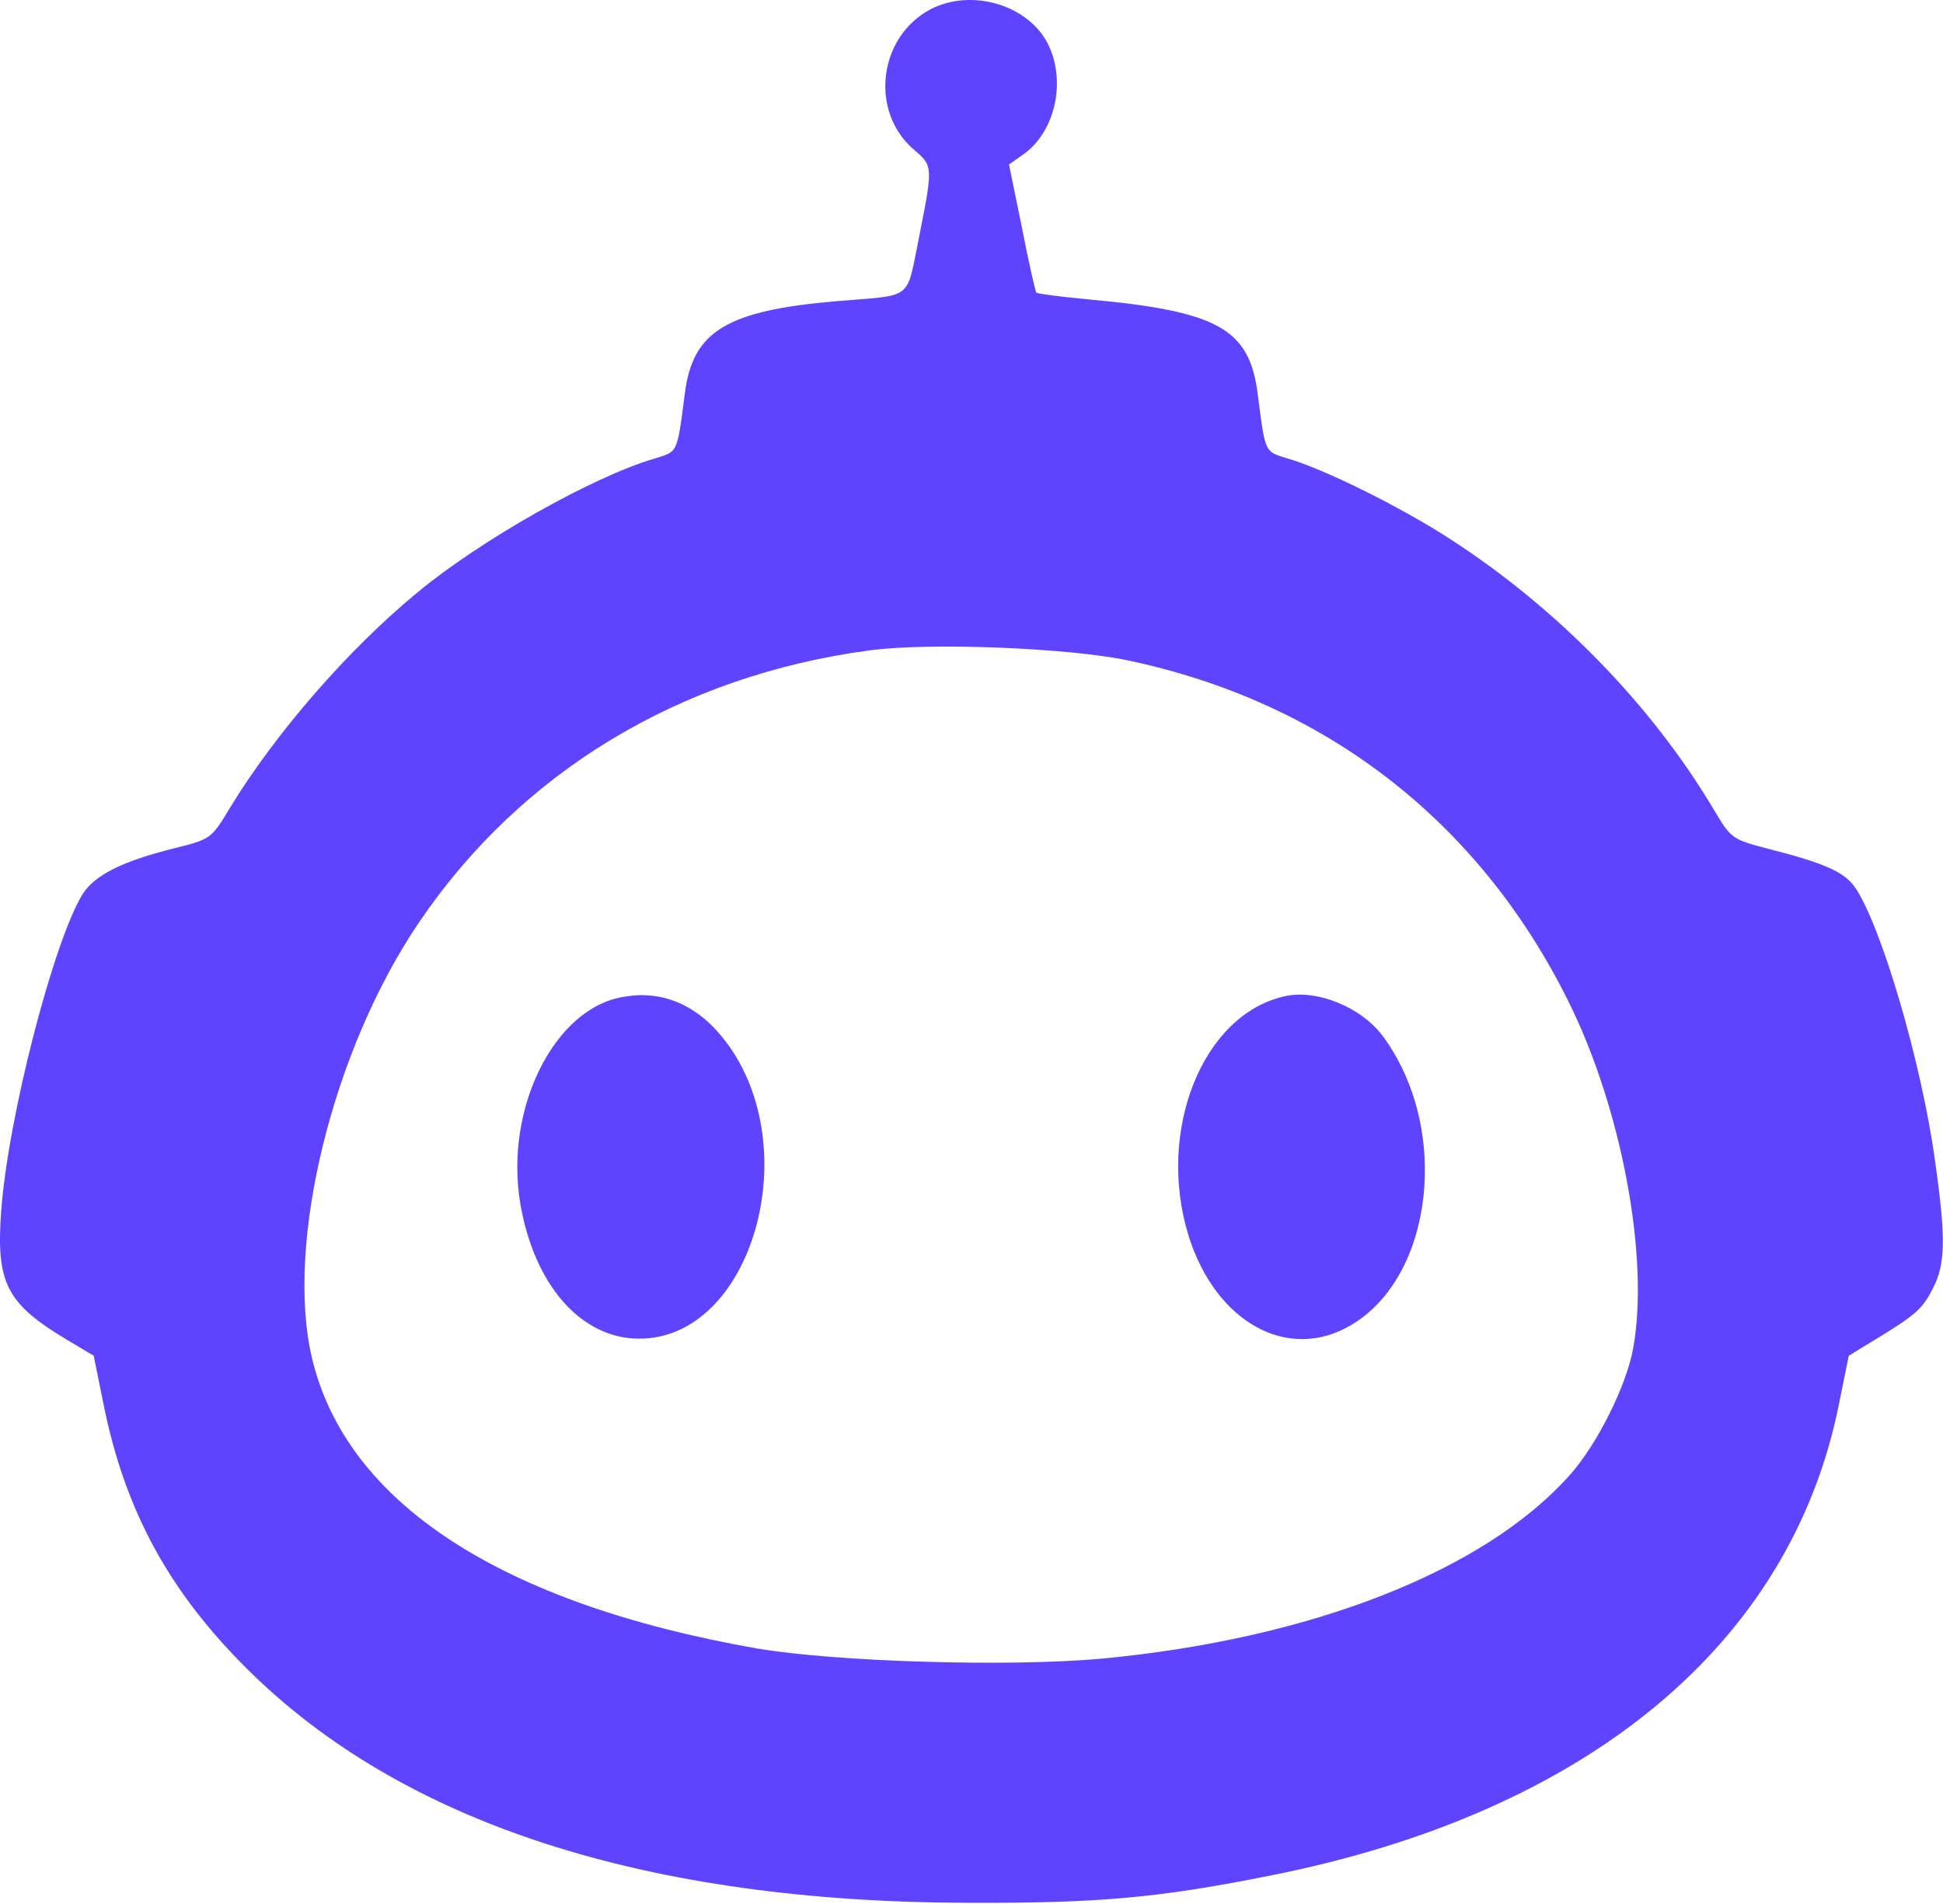
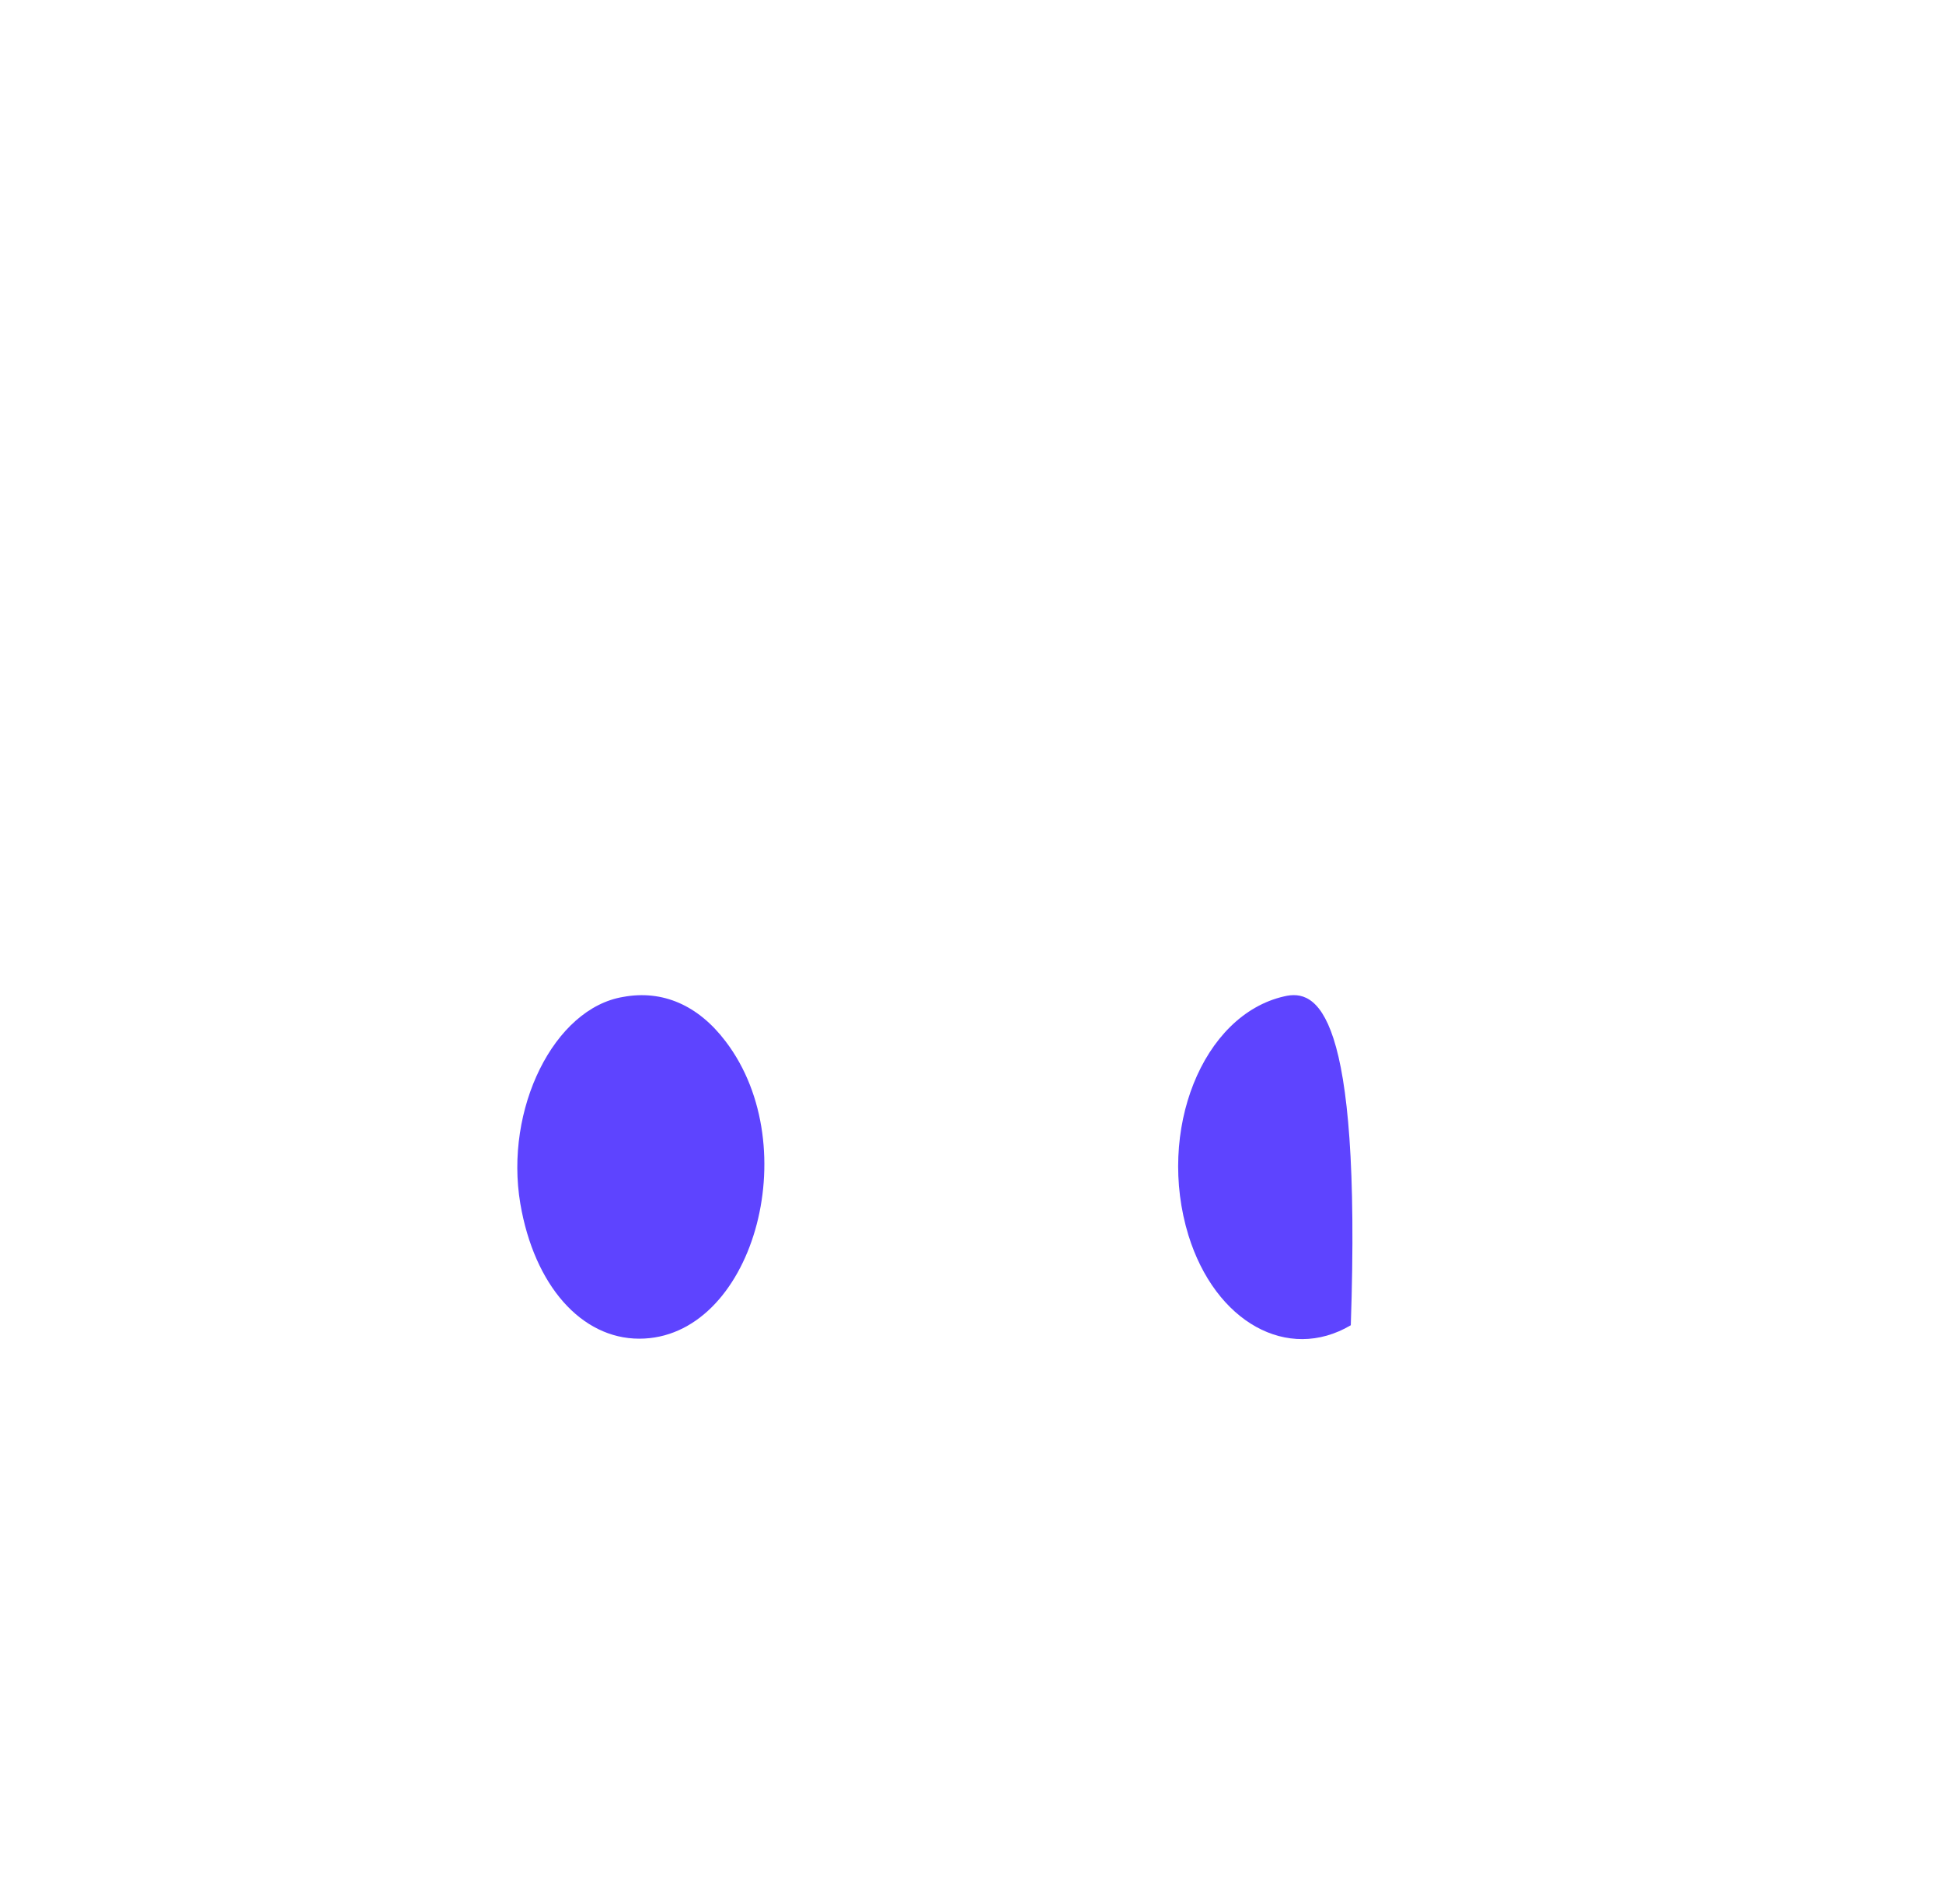
<svg xmlns="http://www.w3.org/2000/svg" width="501" height="491" viewBox="0 0 501 491" fill="none">
-   <path d="M240.167 2.271C226.434 9.338 224.034 28.938 235.901 38.804C240.567 42.804 240.567 43.071 236.967 61.204C233.634 77.604 235.634 76.004 216.434 77.604C187.367 80.004 178.567 85.338 176.567 101.604C174.567 117.071 174.834 116.404 168.7 118.271C152.834 122.938 124.034 139.204 107.767 152.671C89.9 167.338 71.1 188.938 59.234 208.404C54.434 216.404 54.3 216.404 44.7 218.804C31.367 222.138 24.3 225.738 21.234 230.671C13.767 242.938 2.034 288.271 0.3 312.404C-1.033 330.804 1.634 336.138 17.234 345.471L24.167 349.604L26.701 362.138C32.167 389.338 43.501 410.271 63.634 430.271C103.634 470.138 166.567 490.538 249.767 490.671C283.767 490.804 299.101 489.338 327.767 483.604C409.501 467.338 461.767 423.871 474.167 362.138L476.701 349.604L483.234 345.604C494.034 339.071 495.767 337.471 498.434 332.138C501.634 326.004 501.767 319.204 498.967 299.471C495.501 274.004 484.967 238.404 478.301 228.804C475.501 224.804 470.301 222.538 456.167 218.938C446.567 216.404 446.434 216.404 441.767 208.538C425.767 181.738 401.634 156.938 374.034 139.071C361.767 131.071 341.767 121.071 332.167 118.271C326.034 116.404 326.301 117.071 324.301 101.604C322.167 84.804 314.167 80.271 280.701 77.204C273.501 76.538 267.501 75.738 267.234 75.471C266.967 75.204 265.234 67.604 263.501 58.671L260.167 42.404L264.167 39.604C272.567 33.338 275.101 19.738 269.634 10.271C264.034 0.938 250.301 -2.796 240.167 2.271ZM290.701 170.271C341.501 180.938 381.234 211.604 404.301 258.004C418.167 285.738 425.367 324.538 421.101 347.738C419.367 357.338 411.901 372.271 404.967 380.138C382.967 405.071 338.034 422.671 283.767 427.738C259.901 429.871 215.5 428.538 195.1 425.071C129.1 413.471 89.234 387.471 80.434 350.138C73.501 320.671 85.767 270.671 108.034 237.871C134.301 199.071 175.367 174.271 224.034 167.738C239.501 165.604 275.501 167.071 290.701 170.271Z" fill="#5E44FF" />
  <path d="M160.7 257.071C142.833 260.004 130.033 286.004 134.167 310.404C137.767 331.471 149.9 345.204 164.833 345.204C193.9 345.204 208.033 296.004 187.1 268.538C180.033 259.204 170.833 255.204 160.7 257.071Z" fill="#5E44FF" />
-   <path d="M331.101 256.938C310.034 261.738 298.168 291.604 306.434 318.538C313.368 340.938 332.034 351.338 348.301 341.738C369.768 329.204 374.034 290.804 356.568 267.204C351.101 259.738 339.368 254.938 331.101 256.938Z" fill="#5E44FF" />
+   <path d="M331.101 256.938C310.034 261.738 298.168 291.604 306.434 318.538C313.368 340.938 332.034 351.338 348.301 341.738C351.101 259.738 339.368 254.938 331.101 256.938Z" fill="#5E44FF" />
</svg>